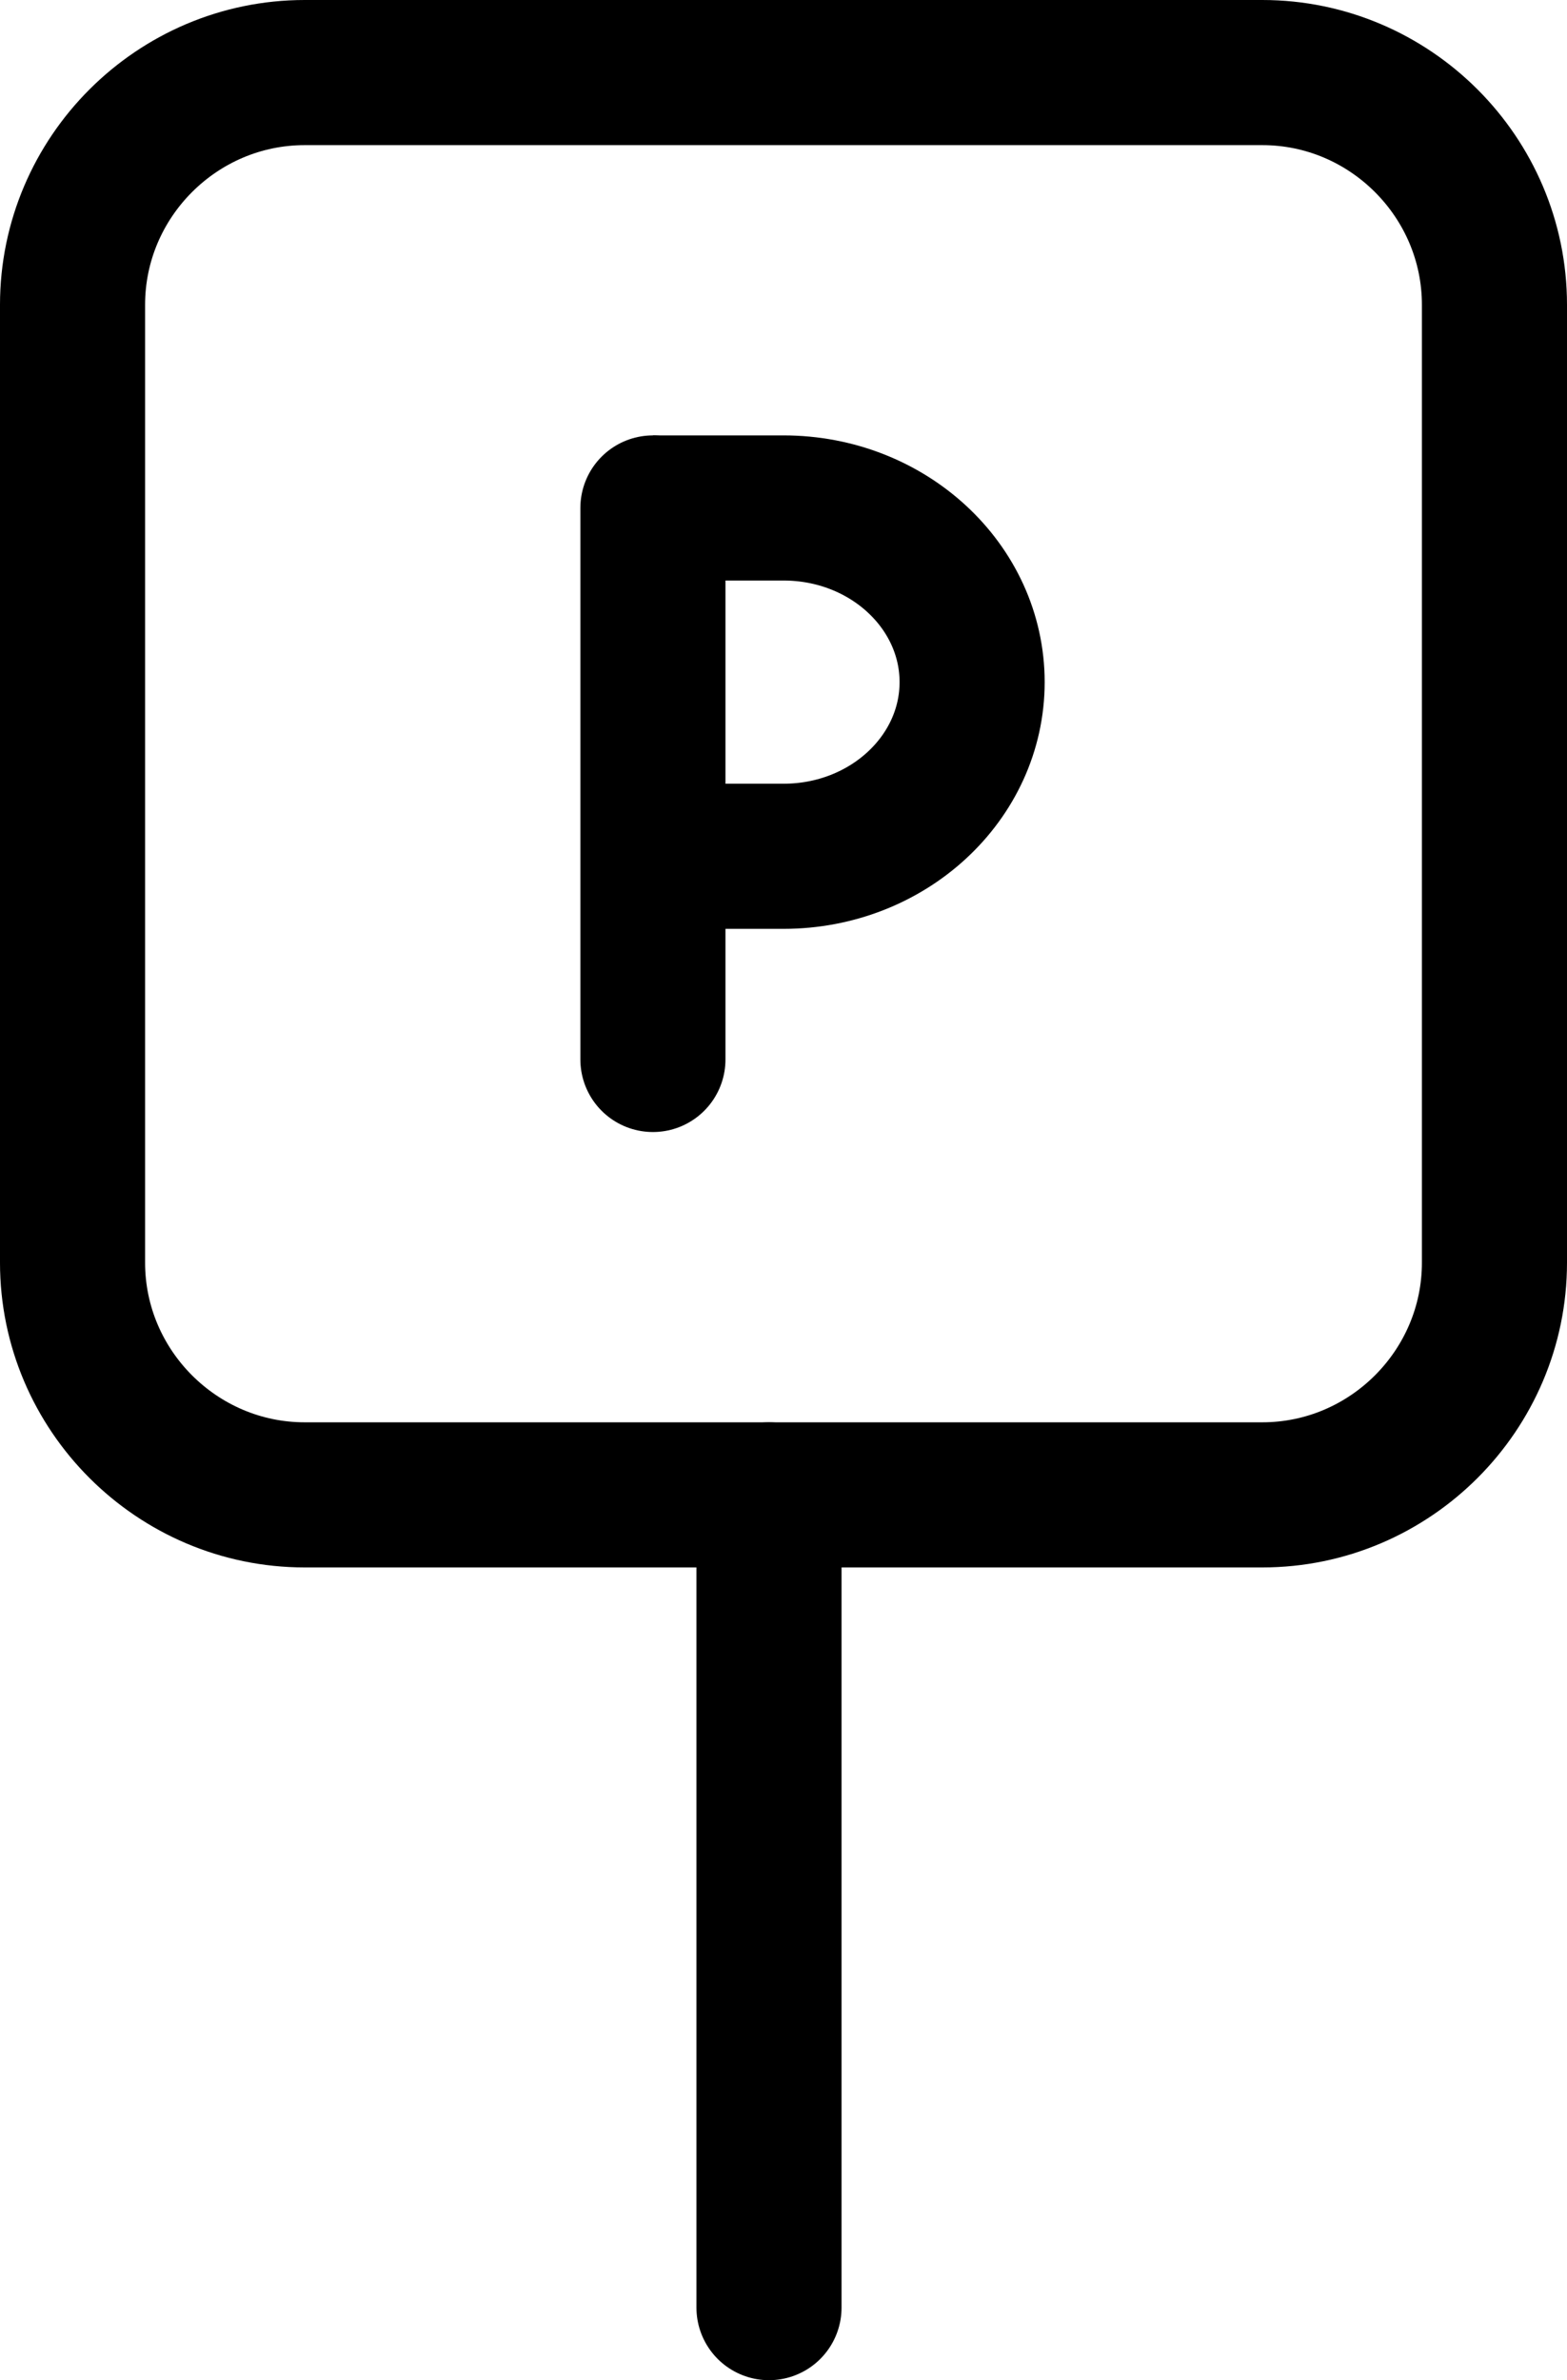
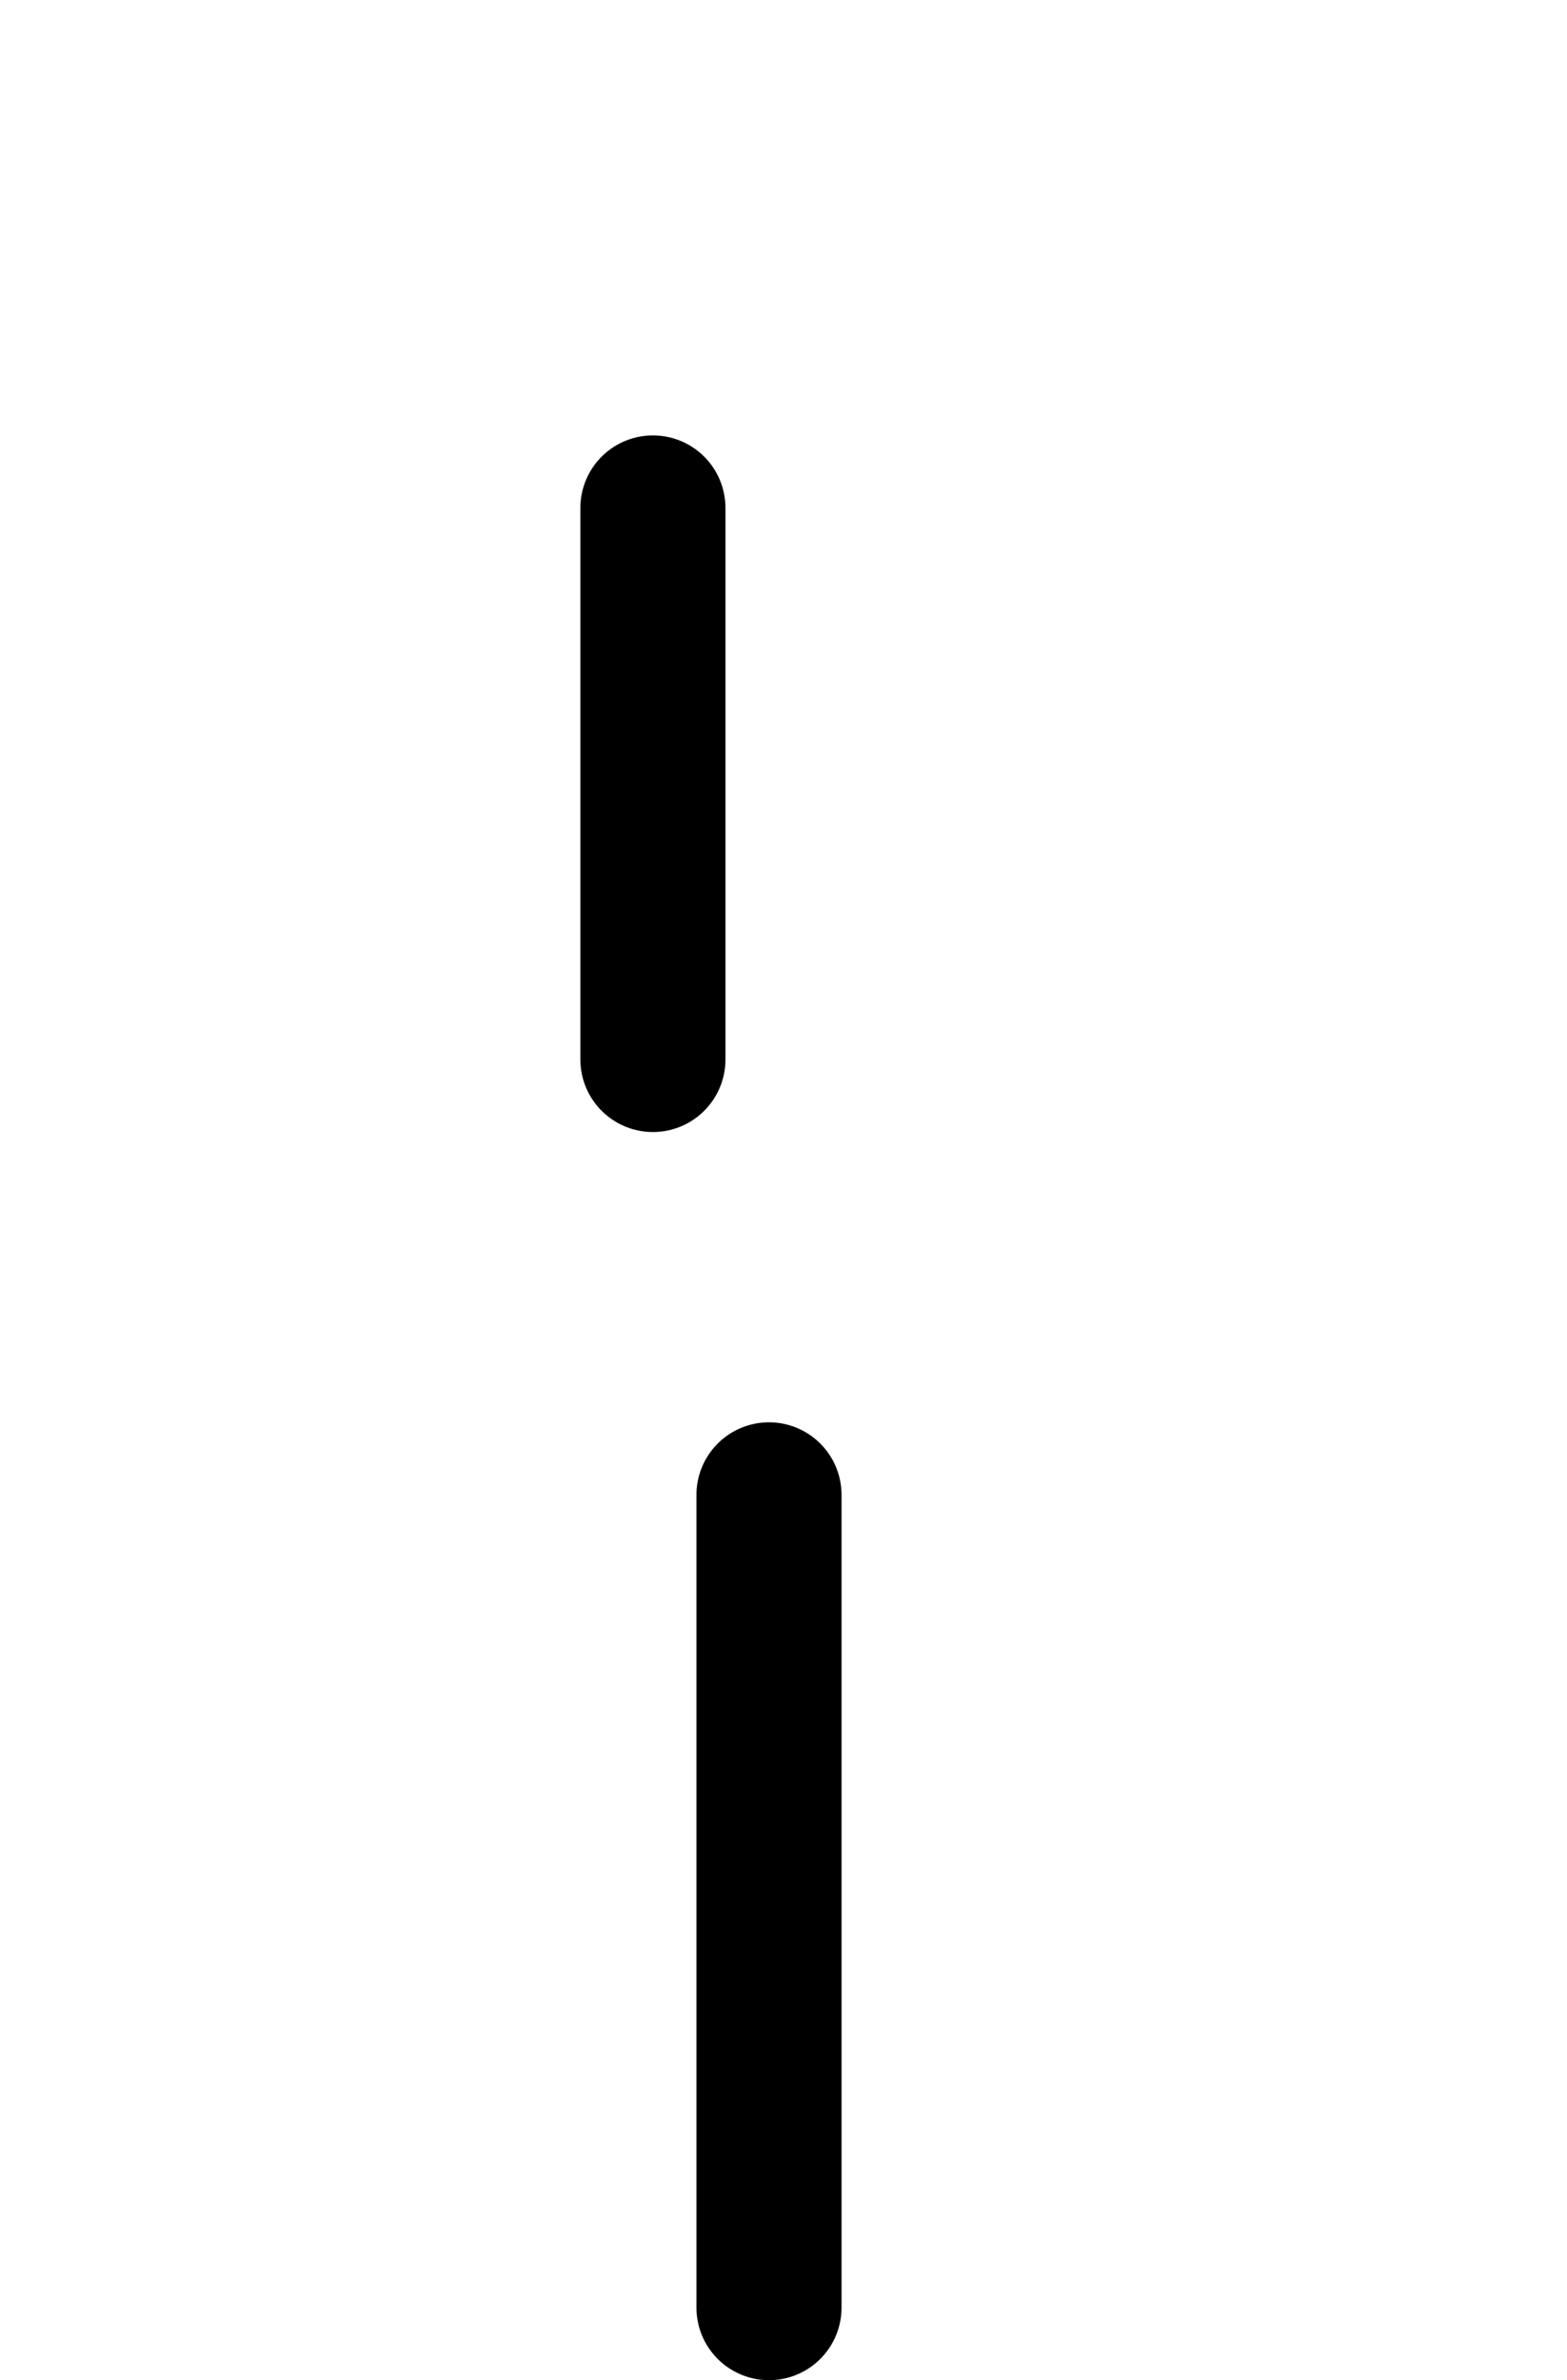
<svg xmlns="http://www.w3.org/2000/svg" version="1.1" id="parking-sign" x="0px" y="0px" viewBox="0 0 54 82" style="enable-background:new 0 0 54 82;" xml:space="preserve">
  <style type="text/css">
	.st0{fill:none;stroke:#000000;stroke-width:5;}
	.st1{fill:none;stroke:#000000;stroke-width:5;stroke-linecap:round;}
</style>
-   <path class="st0" d="M10.5,2.5h33c4.4,0,8,3.6,8,8v33c0,4.4-3.6,8-8,8h-33c-4.4,0-8-3.6-8-8v-33C2.5,6.1,6.1,2.5,10.5,2.5z" />
  <path class="st1" d="M22.5,17.5v19" />
-   <path class="st0" d="M22.5,17.5H27c3.6,0,6.5,2.7,6.5,6s-2.9,6-6.5,6h-4.5" />
  <path class="st1" d="M26.5,51.5v28" />
</svg>